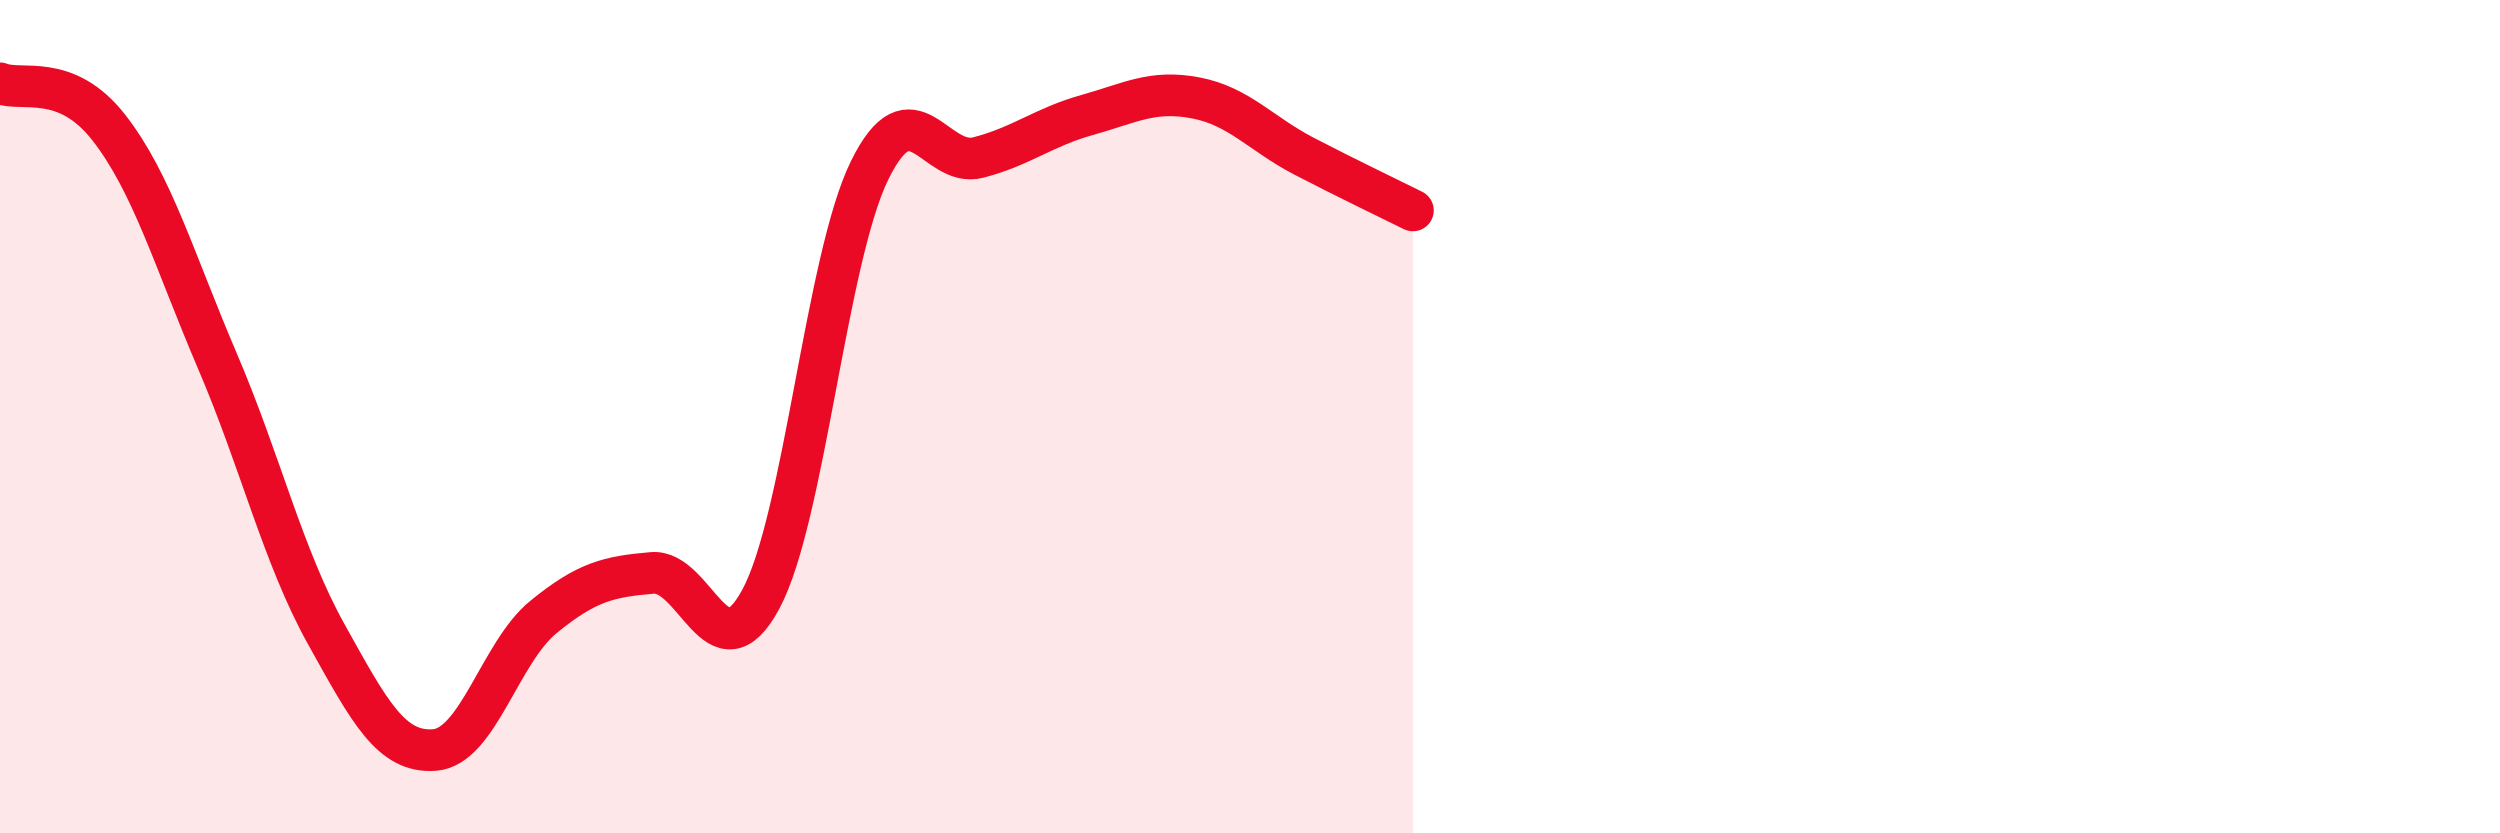
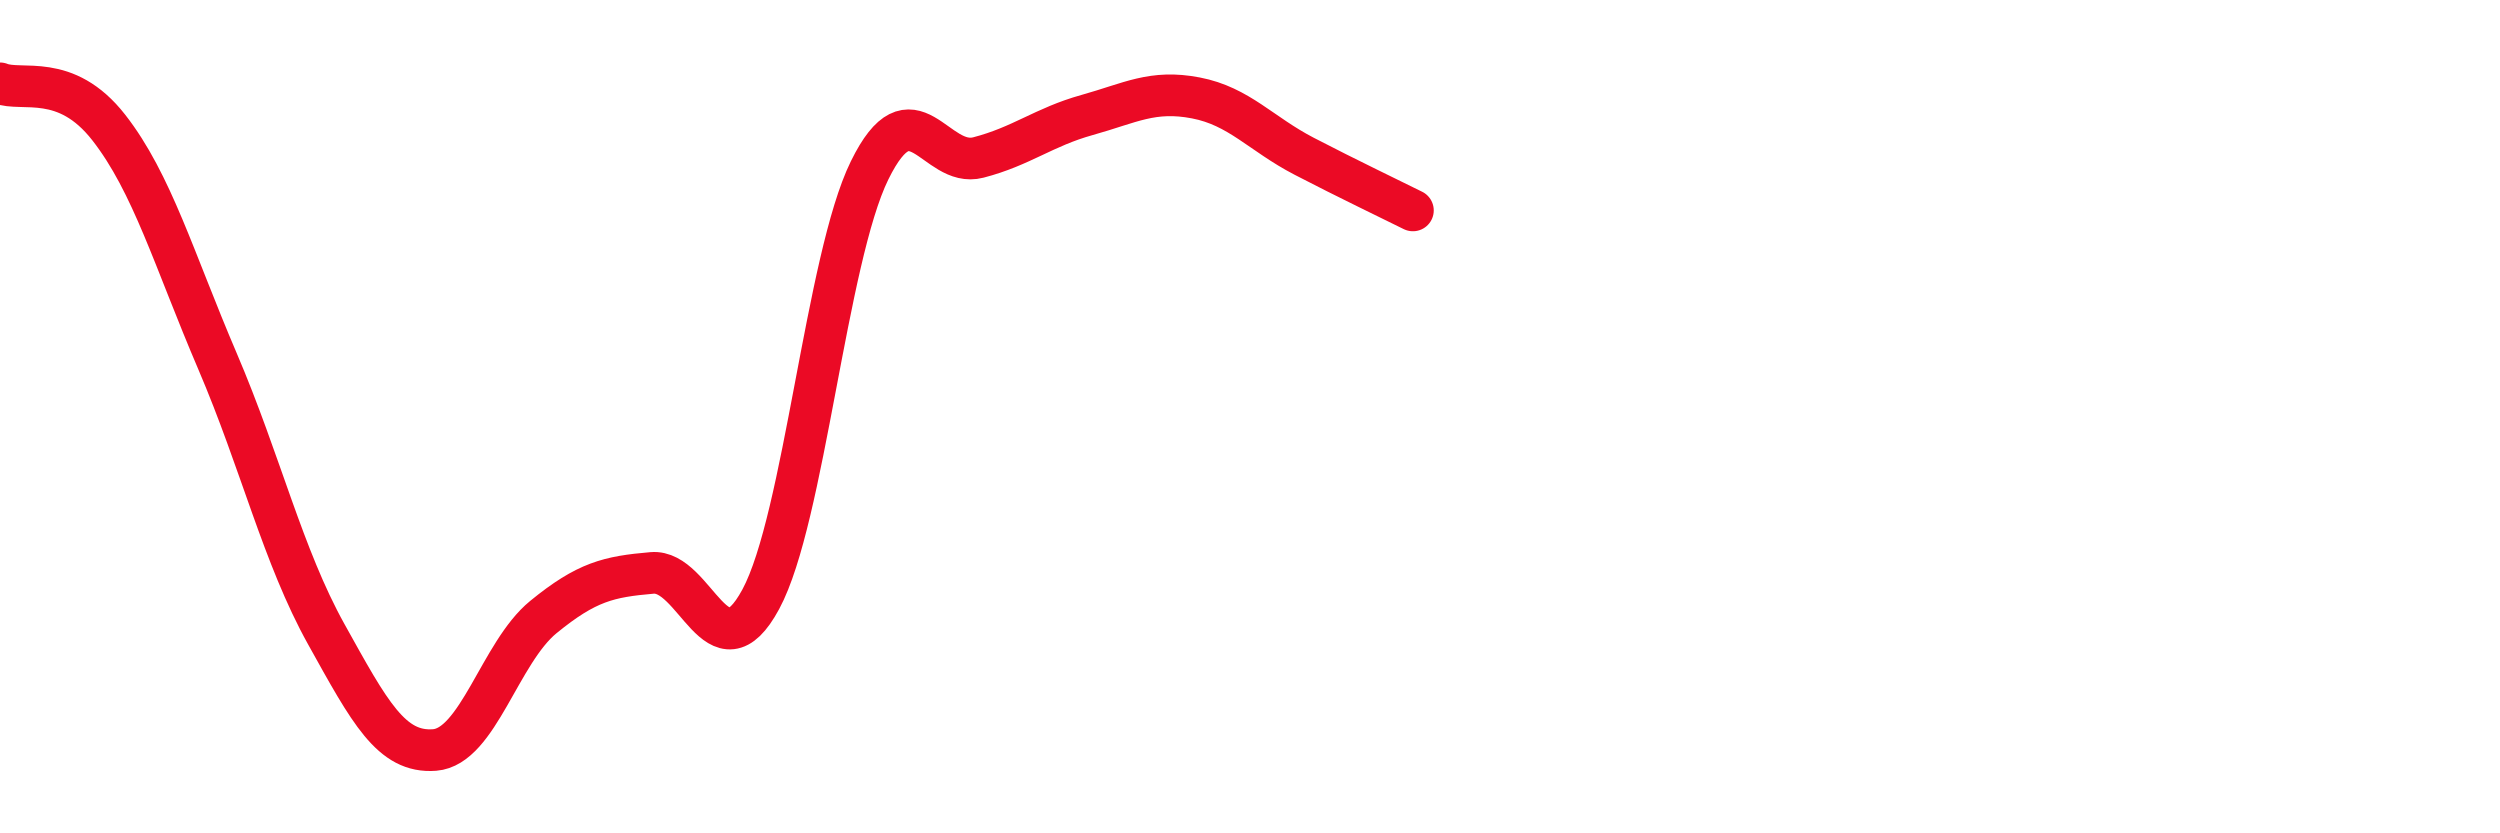
<svg xmlns="http://www.w3.org/2000/svg" width="60" height="20" viewBox="0 0 60 20">
-   <path d="M 0,2 C 0.52,2.21 1.57,1.73 2.61,3.06 C 3.65,4.39 4.18,6.24 5.22,8.67 C 6.26,11.1 6.79,13.35 7.83,15.22 C 8.87,17.09 9.39,18.08 10.43,18 C 11.47,17.92 12,15.66 13.04,14.81 C 14.08,13.96 14.61,13.84 15.65,13.75 C 16.69,13.66 17.22,16.31 18.26,14.38 C 19.3,12.45 19.83,6.21 20.87,4.09 C 21.91,1.97 22.44,4.05 23.48,3.78 C 24.52,3.51 25.05,3.05 26.09,2.76 C 27.13,2.47 27.66,2.15 28.7,2.35 C 29.74,2.55 30.26,3.21 31.3,3.75 C 32.34,4.29 33.39,4.79 33.91,5.05L33.91 20L0 20Z" fill="#EB0A25" opacity="0.1" stroke-linecap="round" stroke-linejoin="round" />
  <path d="M 0,2 C 0.52,2.21 1.57,1.73 2.61,3.06 C 3.65,4.39 4.18,6.24 5.22,8.67 C 6.26,11.1 6.79,13.35 7.83,15.22 C 8.87,17.09 9.39,18.08 10.43,18 C 11.47,17.92 12,15.66 13.04,14.81 C 14.08,13.96 14.61,13.84 15.65,13.75 C 16.69,13.66 17.22,16.31 18.26,14.38 C 19.3,12.45 19.83,6.21 20.87,4.09 C 21.91,1.97 22.44,4.05 23.48,3.78 C 24.52,3.51 25.05,3.05 26.09,2.76 C 27.13,2.47 27.66,2.15 28.7,2.35 C 29.74,2.55 30.26,3.21 31.3,3.75 C 32.34,4.29 33.39,4.79 33.91,5.05" stroke="#EB0A25" stroke-width="1" fill="none" stroke-linecap="round" stroke-linejoin="round" />
</svg>